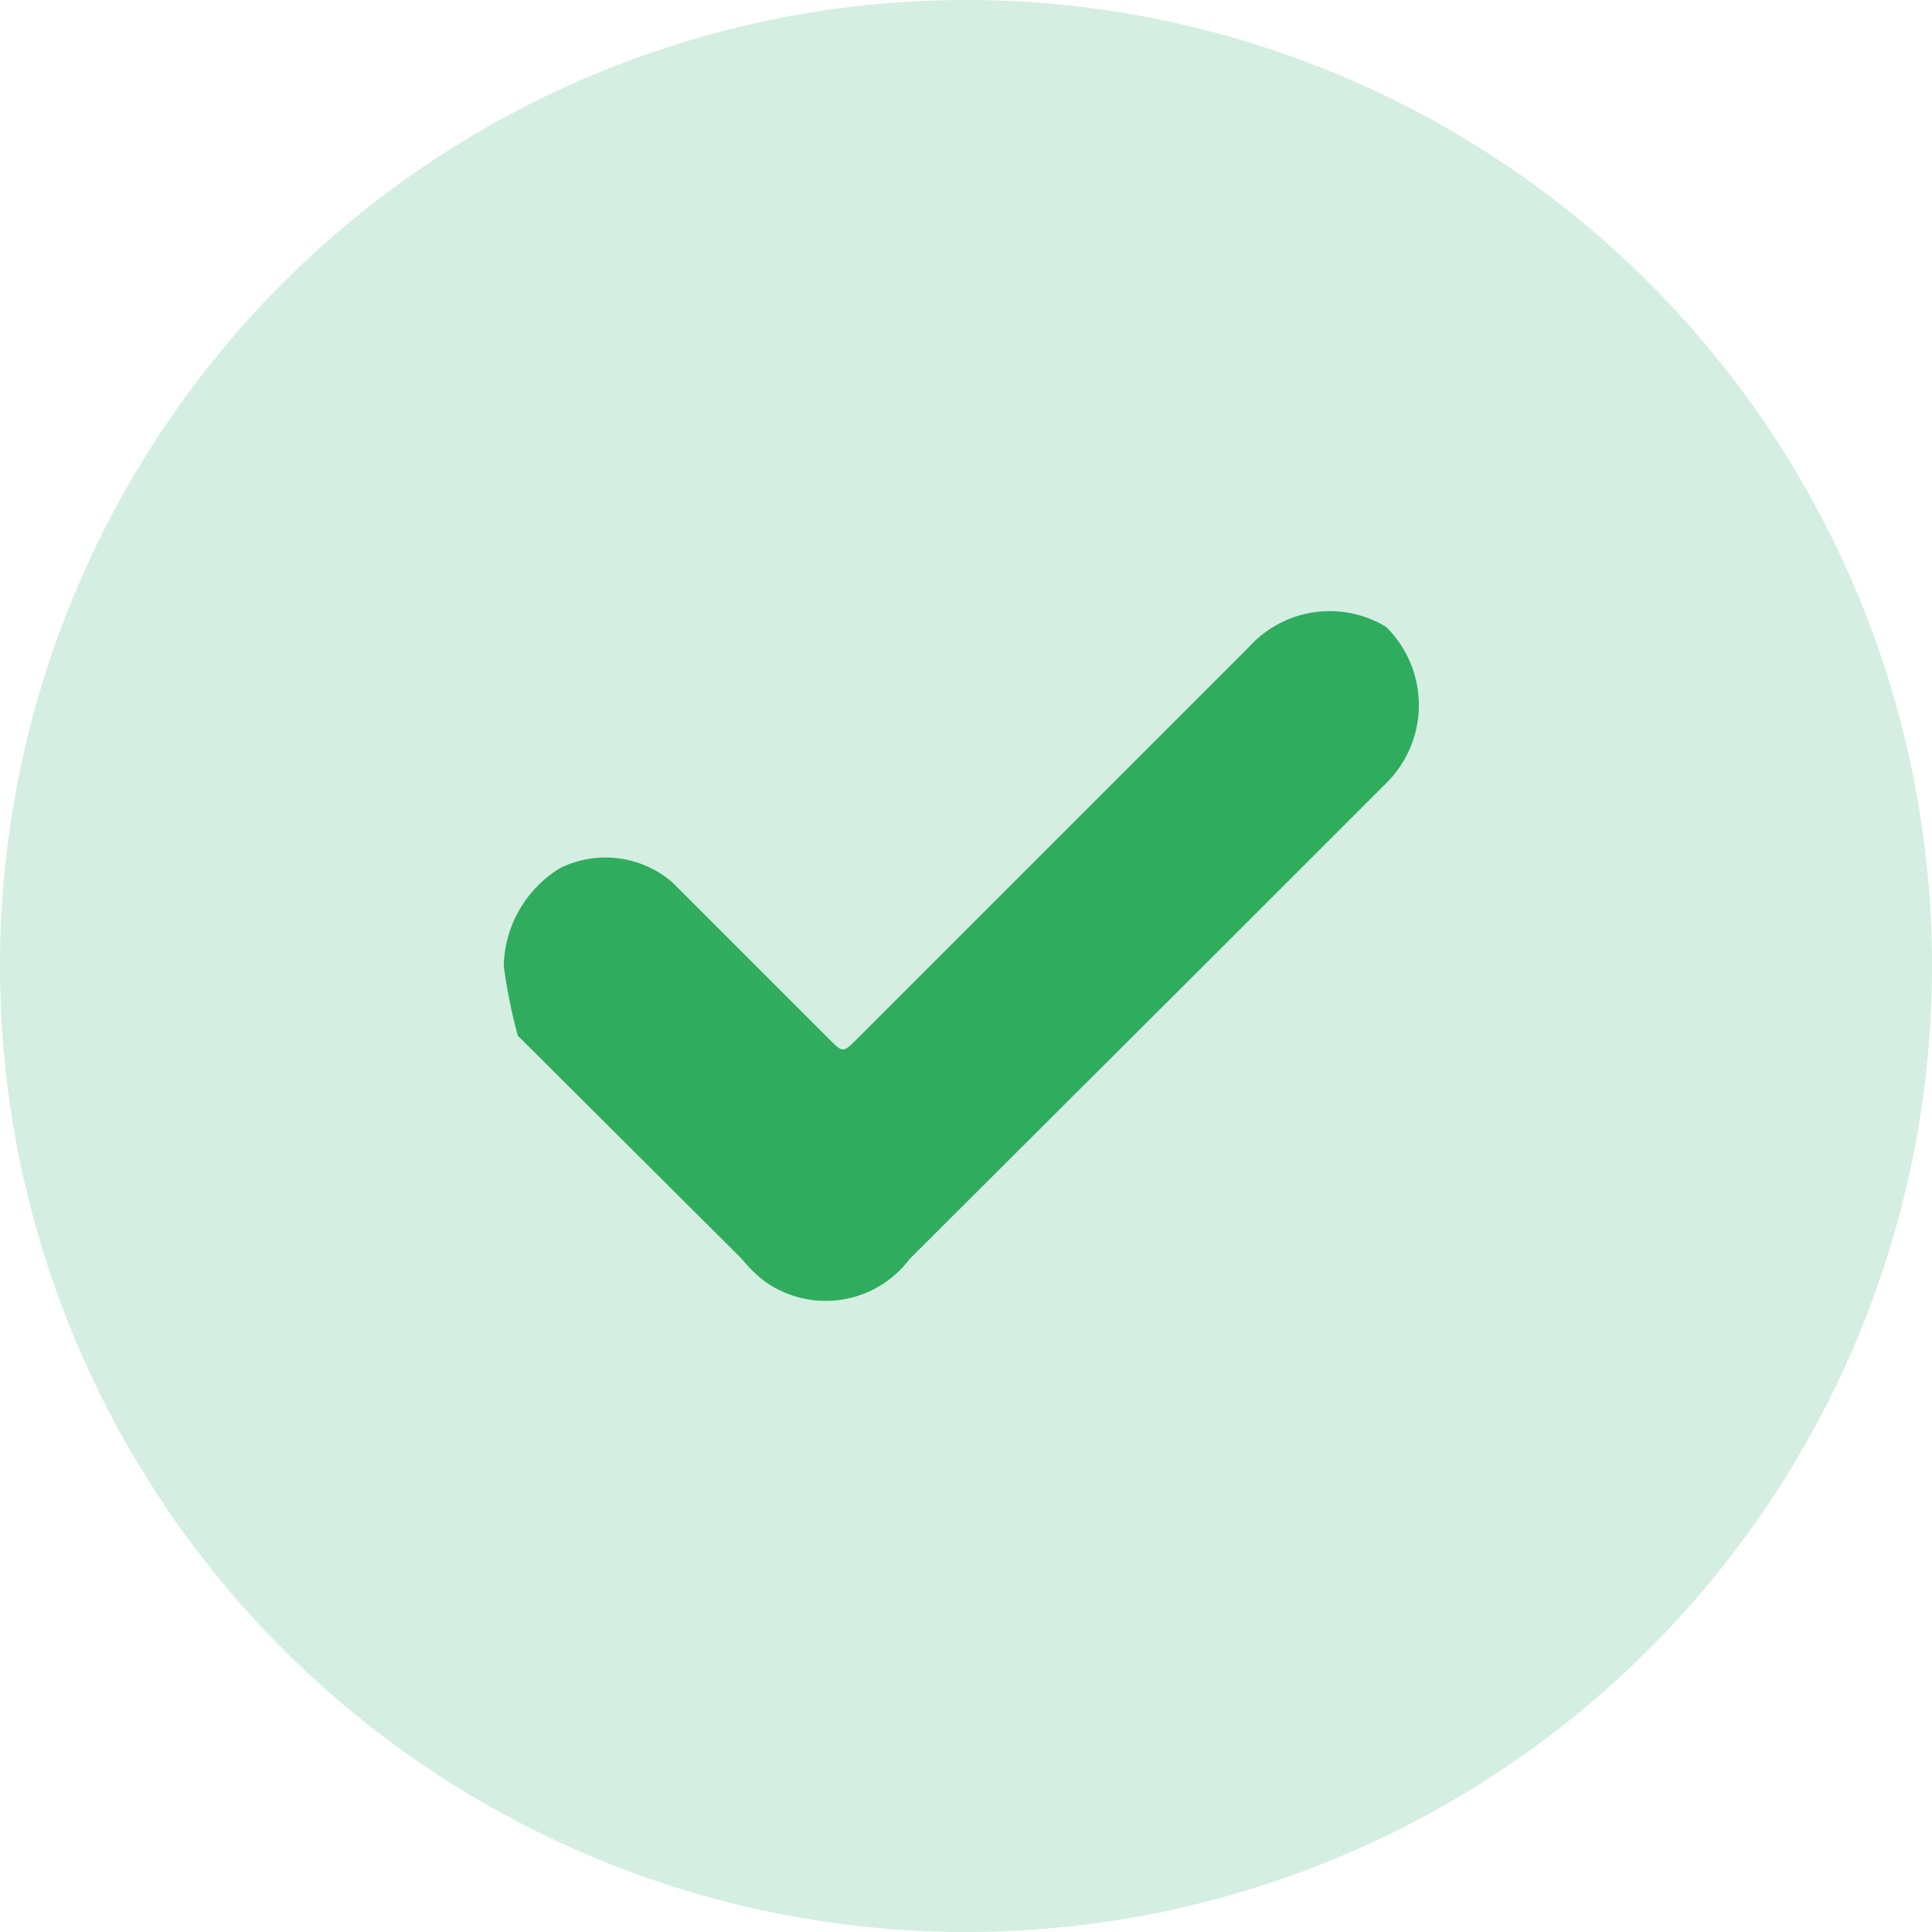
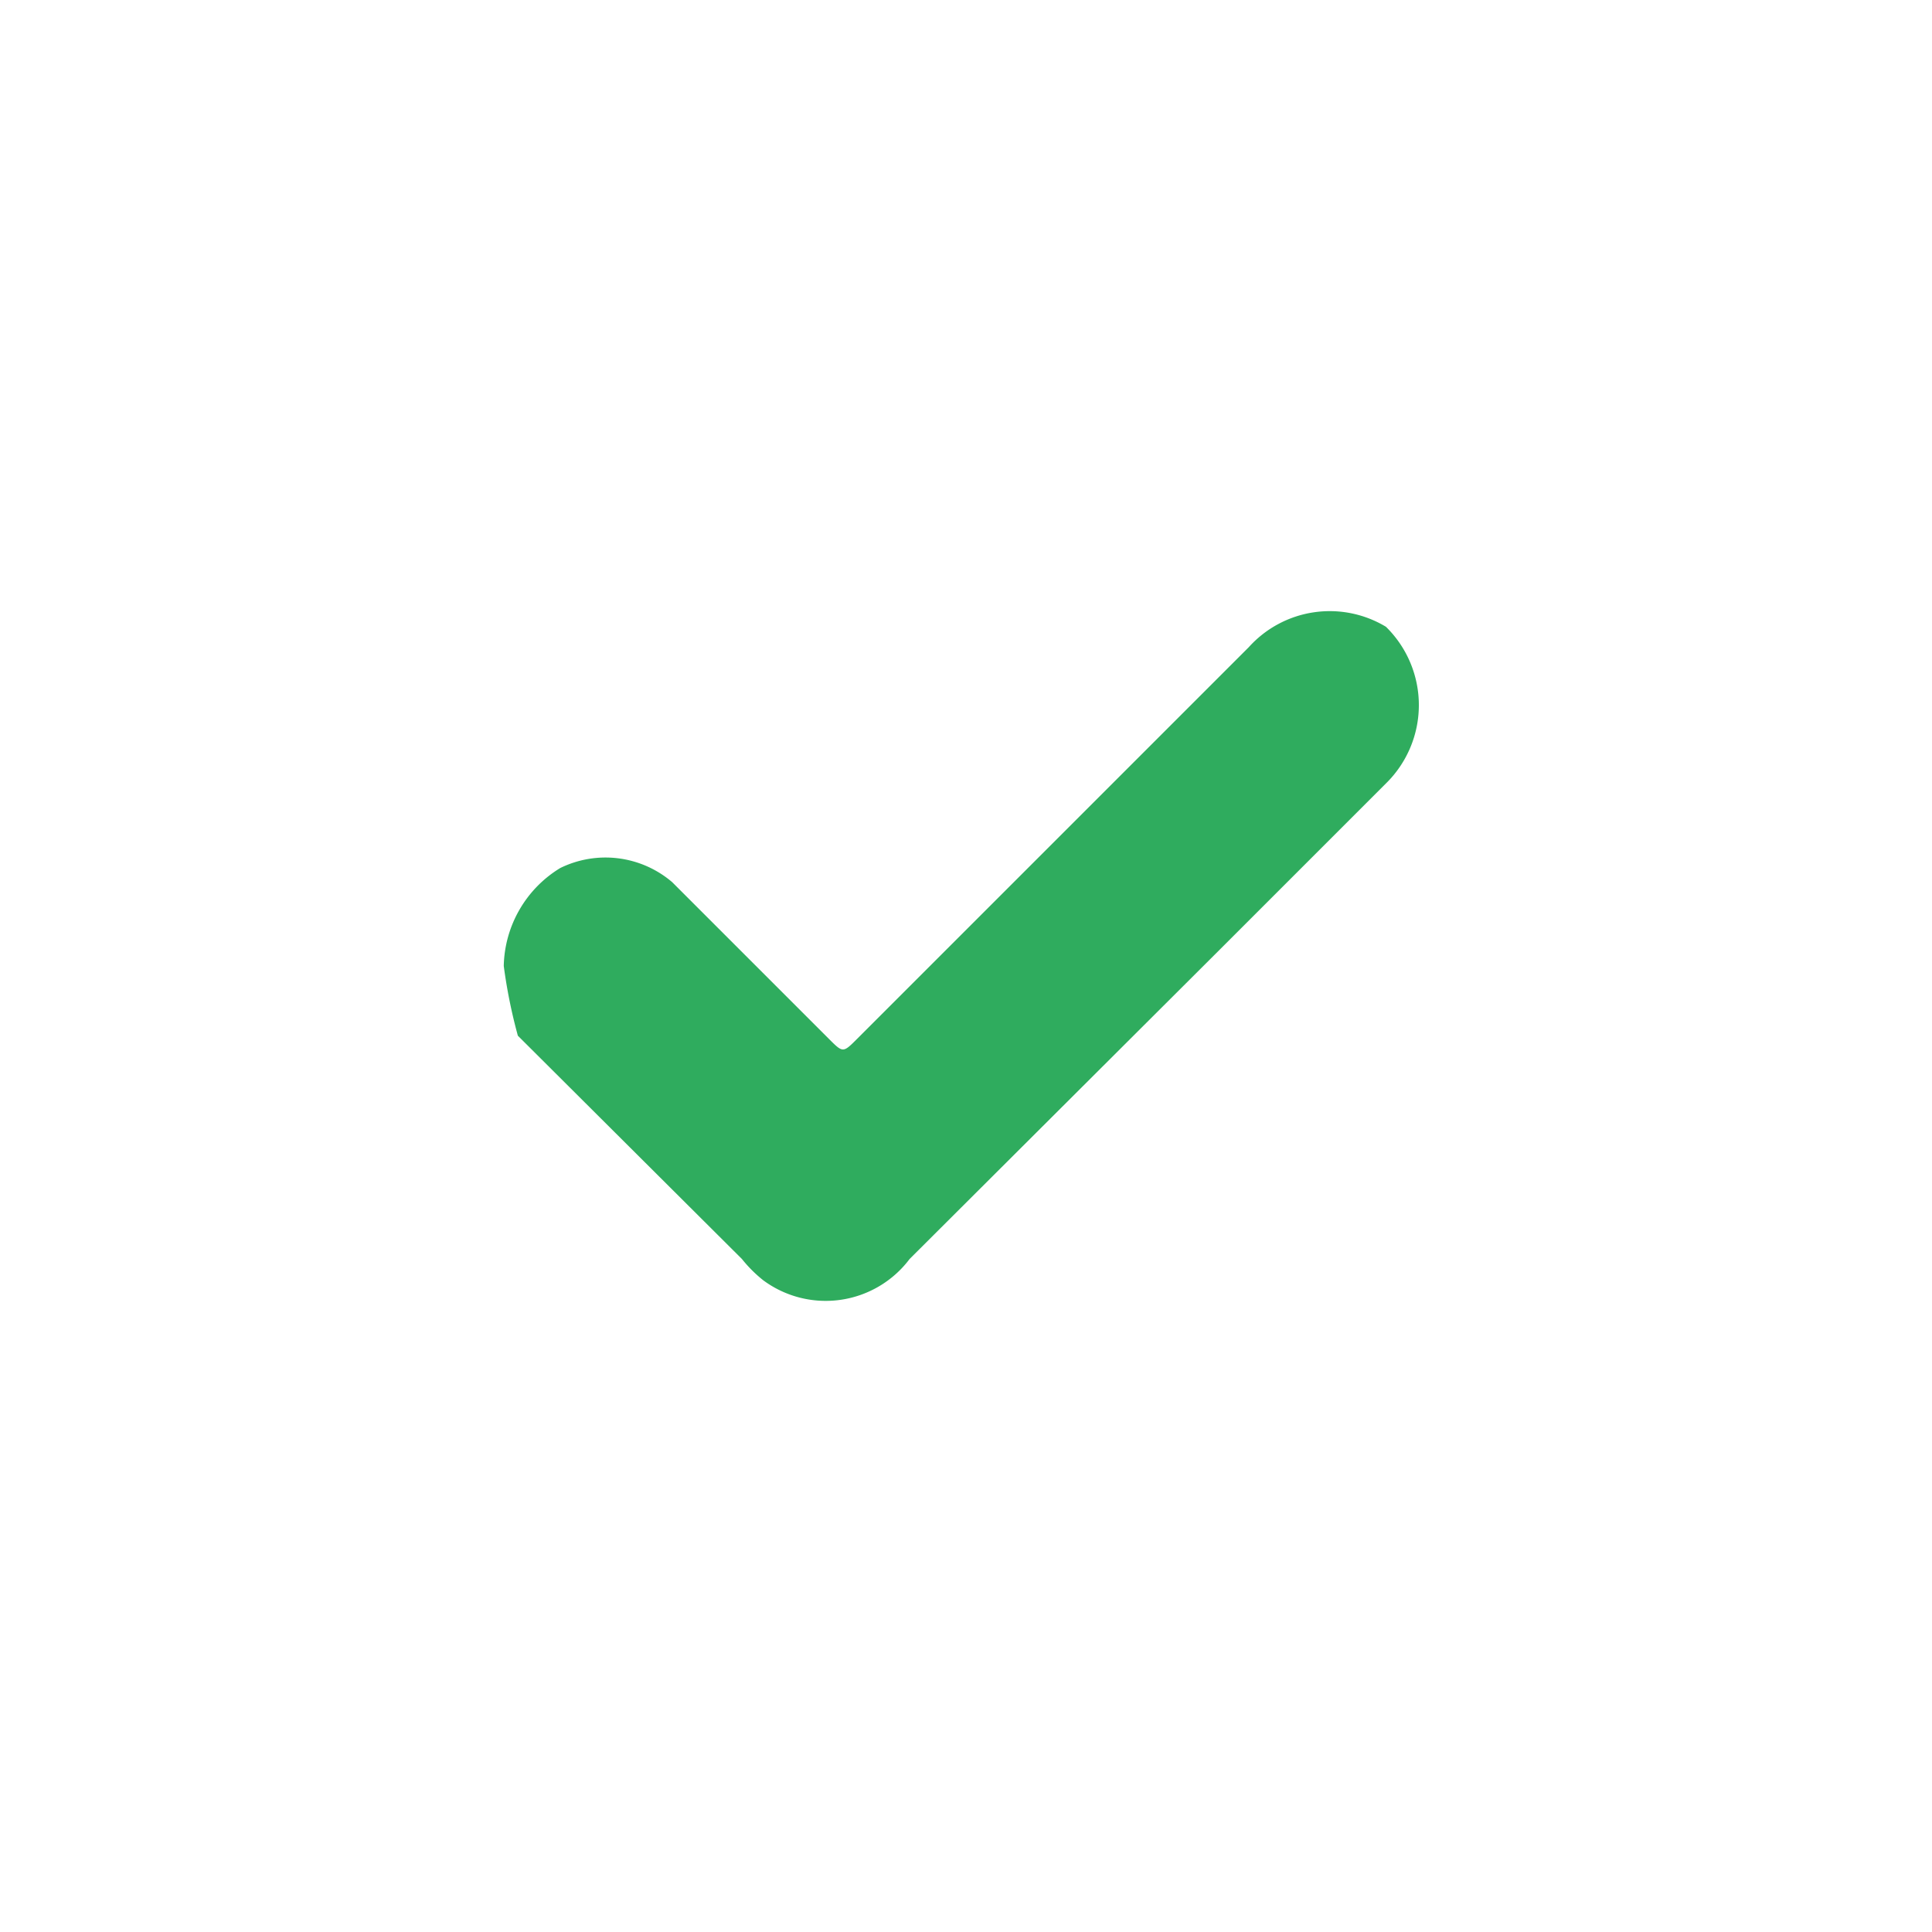
<svg xmlns="http://www.w3.org/2000/svg" viewBox="0 0 24.66 24.66">
  <defs>
    <style>.cls-1{fill:#d4eee2;}.cls-2{fill:#2fac5e;}</style>
  </defs>
  <title>check-list</title>
  <g id="Livello_2" data-name="Livello 2">
    <g id="Livello_1-2" data-name="Livello 1">
      <g id="Livello_2-2" data-name="Livello 2">
        <g id="Livello_1-2-2" data-name="Livello 1-2">
-           <path class="cls-1" d="M12.33,24.66A12.33,12.33,0,1,1,24.66,12.33,12.33,12.33,0,0,1,12.33,24.66Z" />
          <path class="cls-2" d="M6.43,12.33a1.5,1.5,0,0,1,.72-1.25,1.31,1.31,0,0,1,1.43.18l2,2c.18.18.18.18.36,0l5-5A1.39,1.39,0,0,1,17.69,8a1.4,1.4,0,0,1,0,2l-2.14,2.14-3.94,3.93a1.34,1.34,0,0,1-1.87.27,1.72,1.72,0,0,1-.27-.27L6.61,13.22A6.68,6.68,0,0,1,6.43,12.33Z" />
        </g>
      </g>
    </g>
  </g>
</svg>